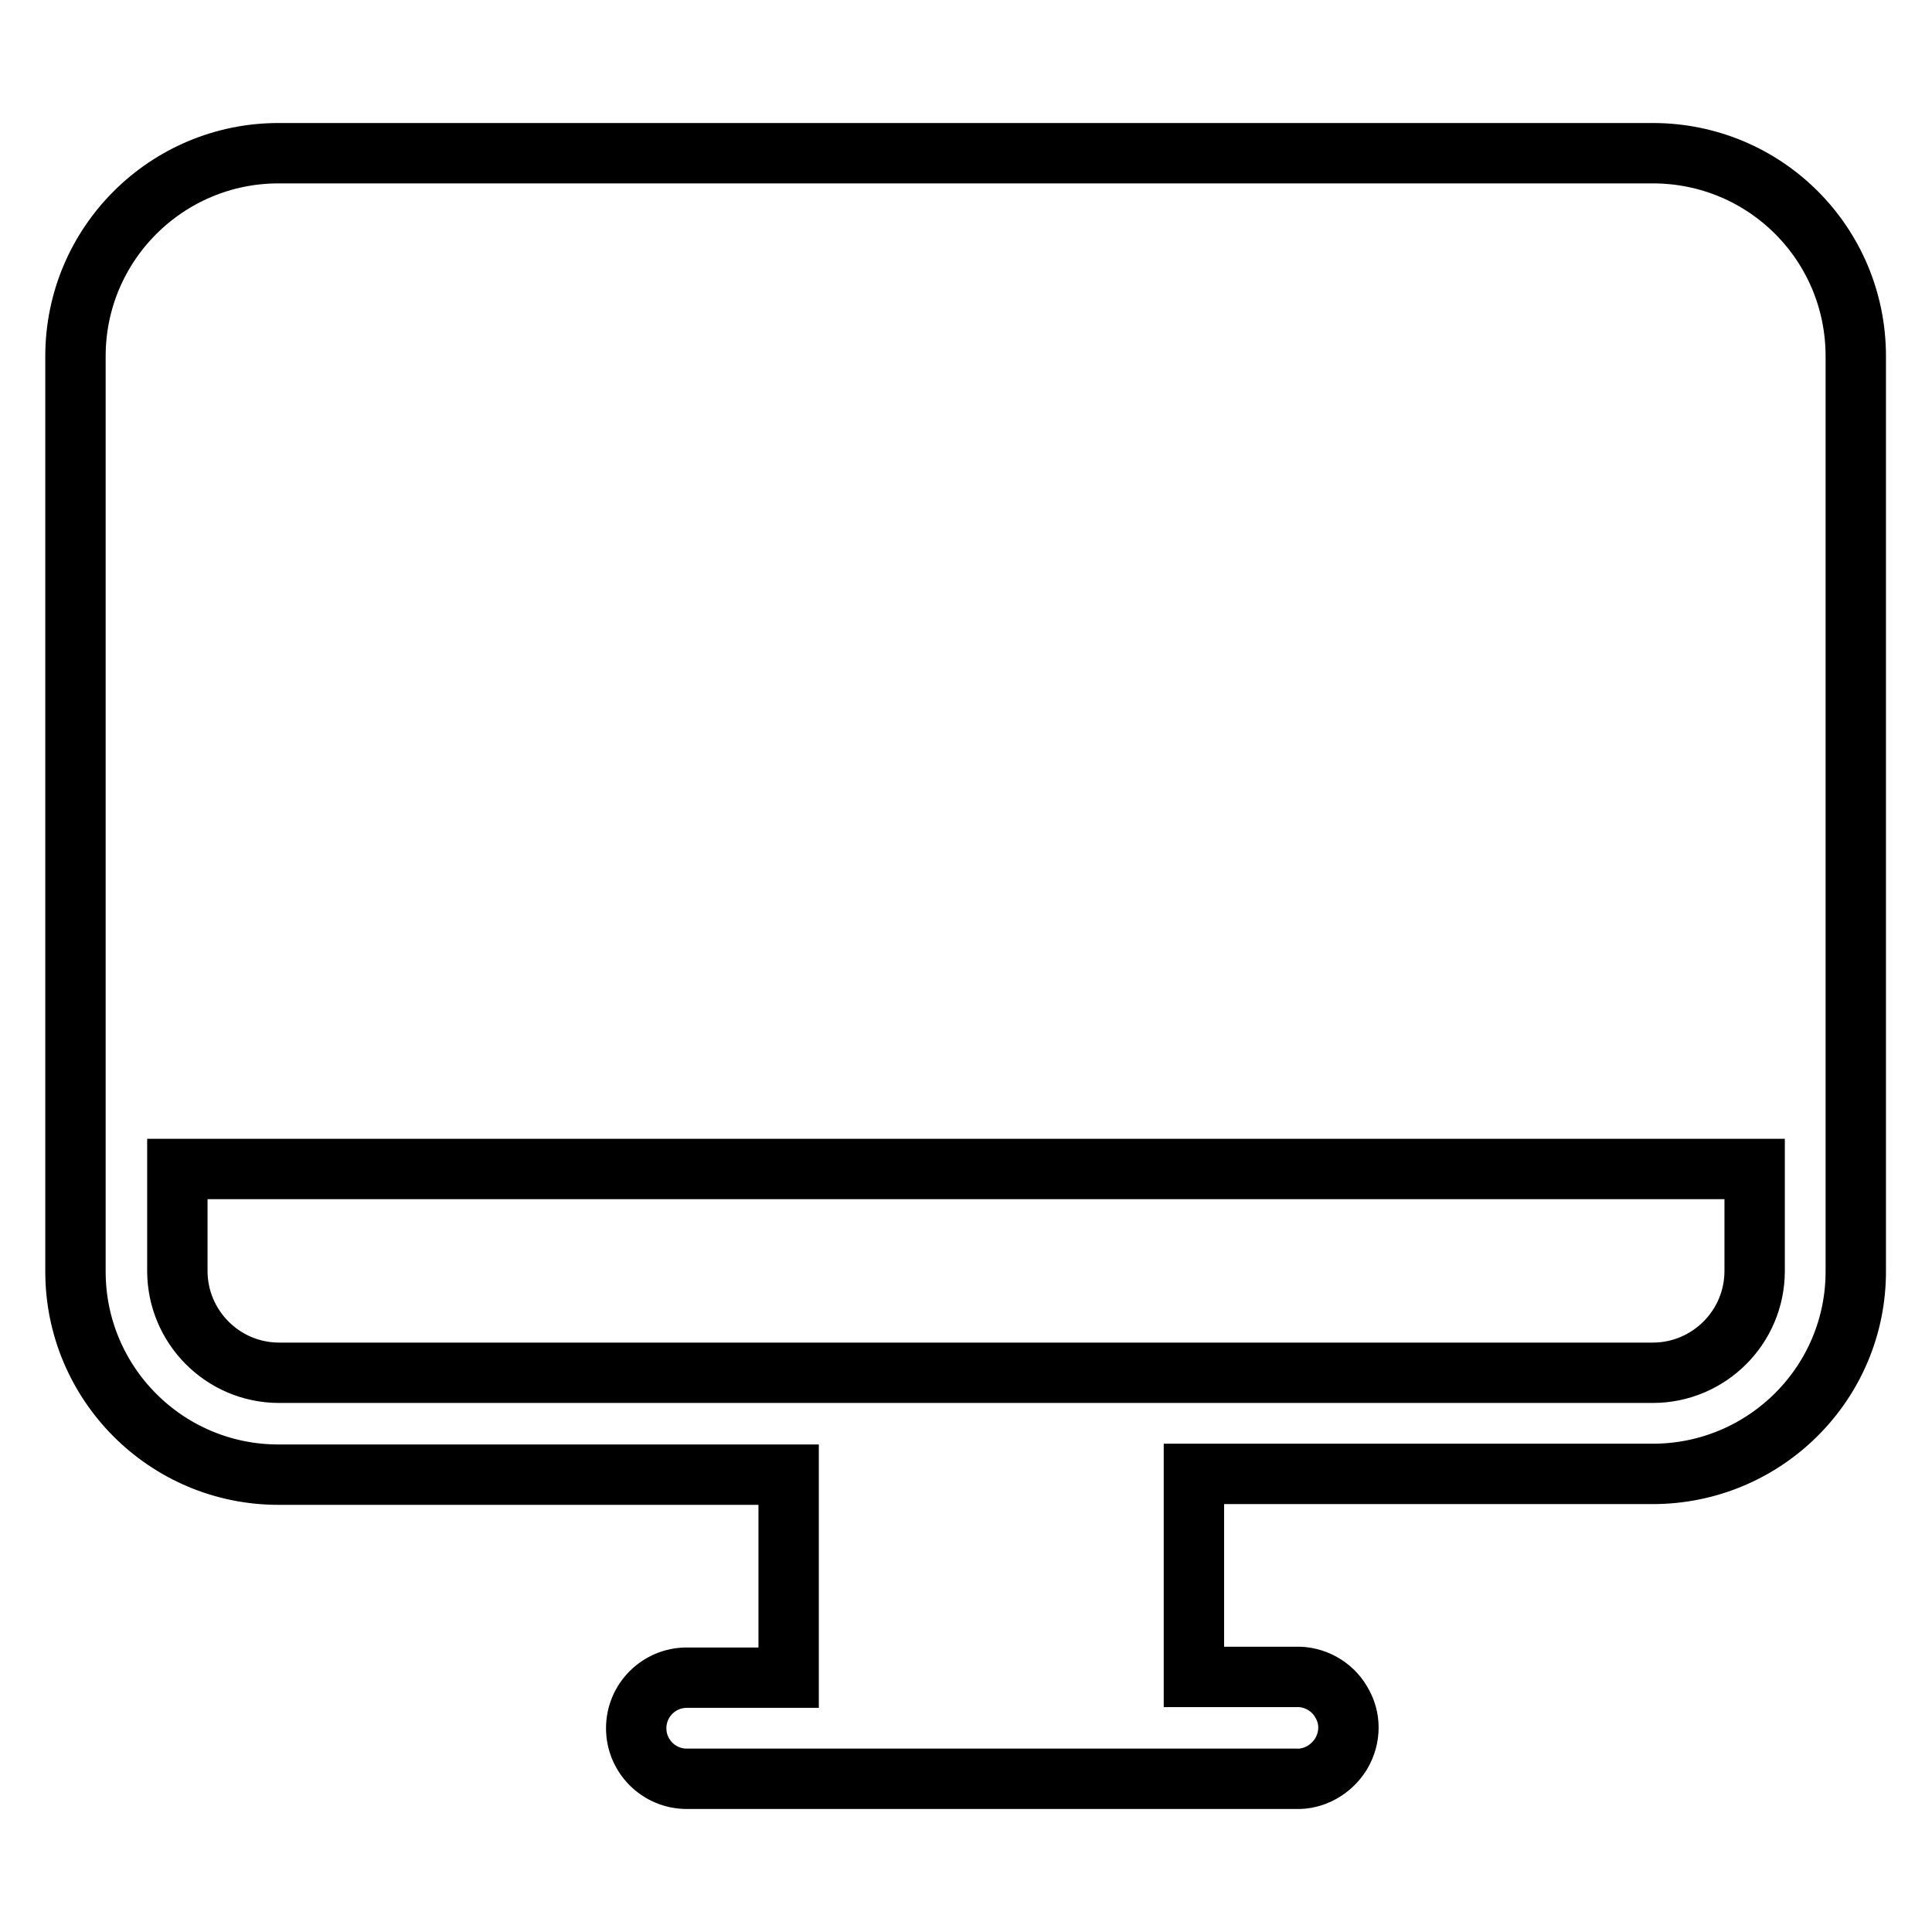
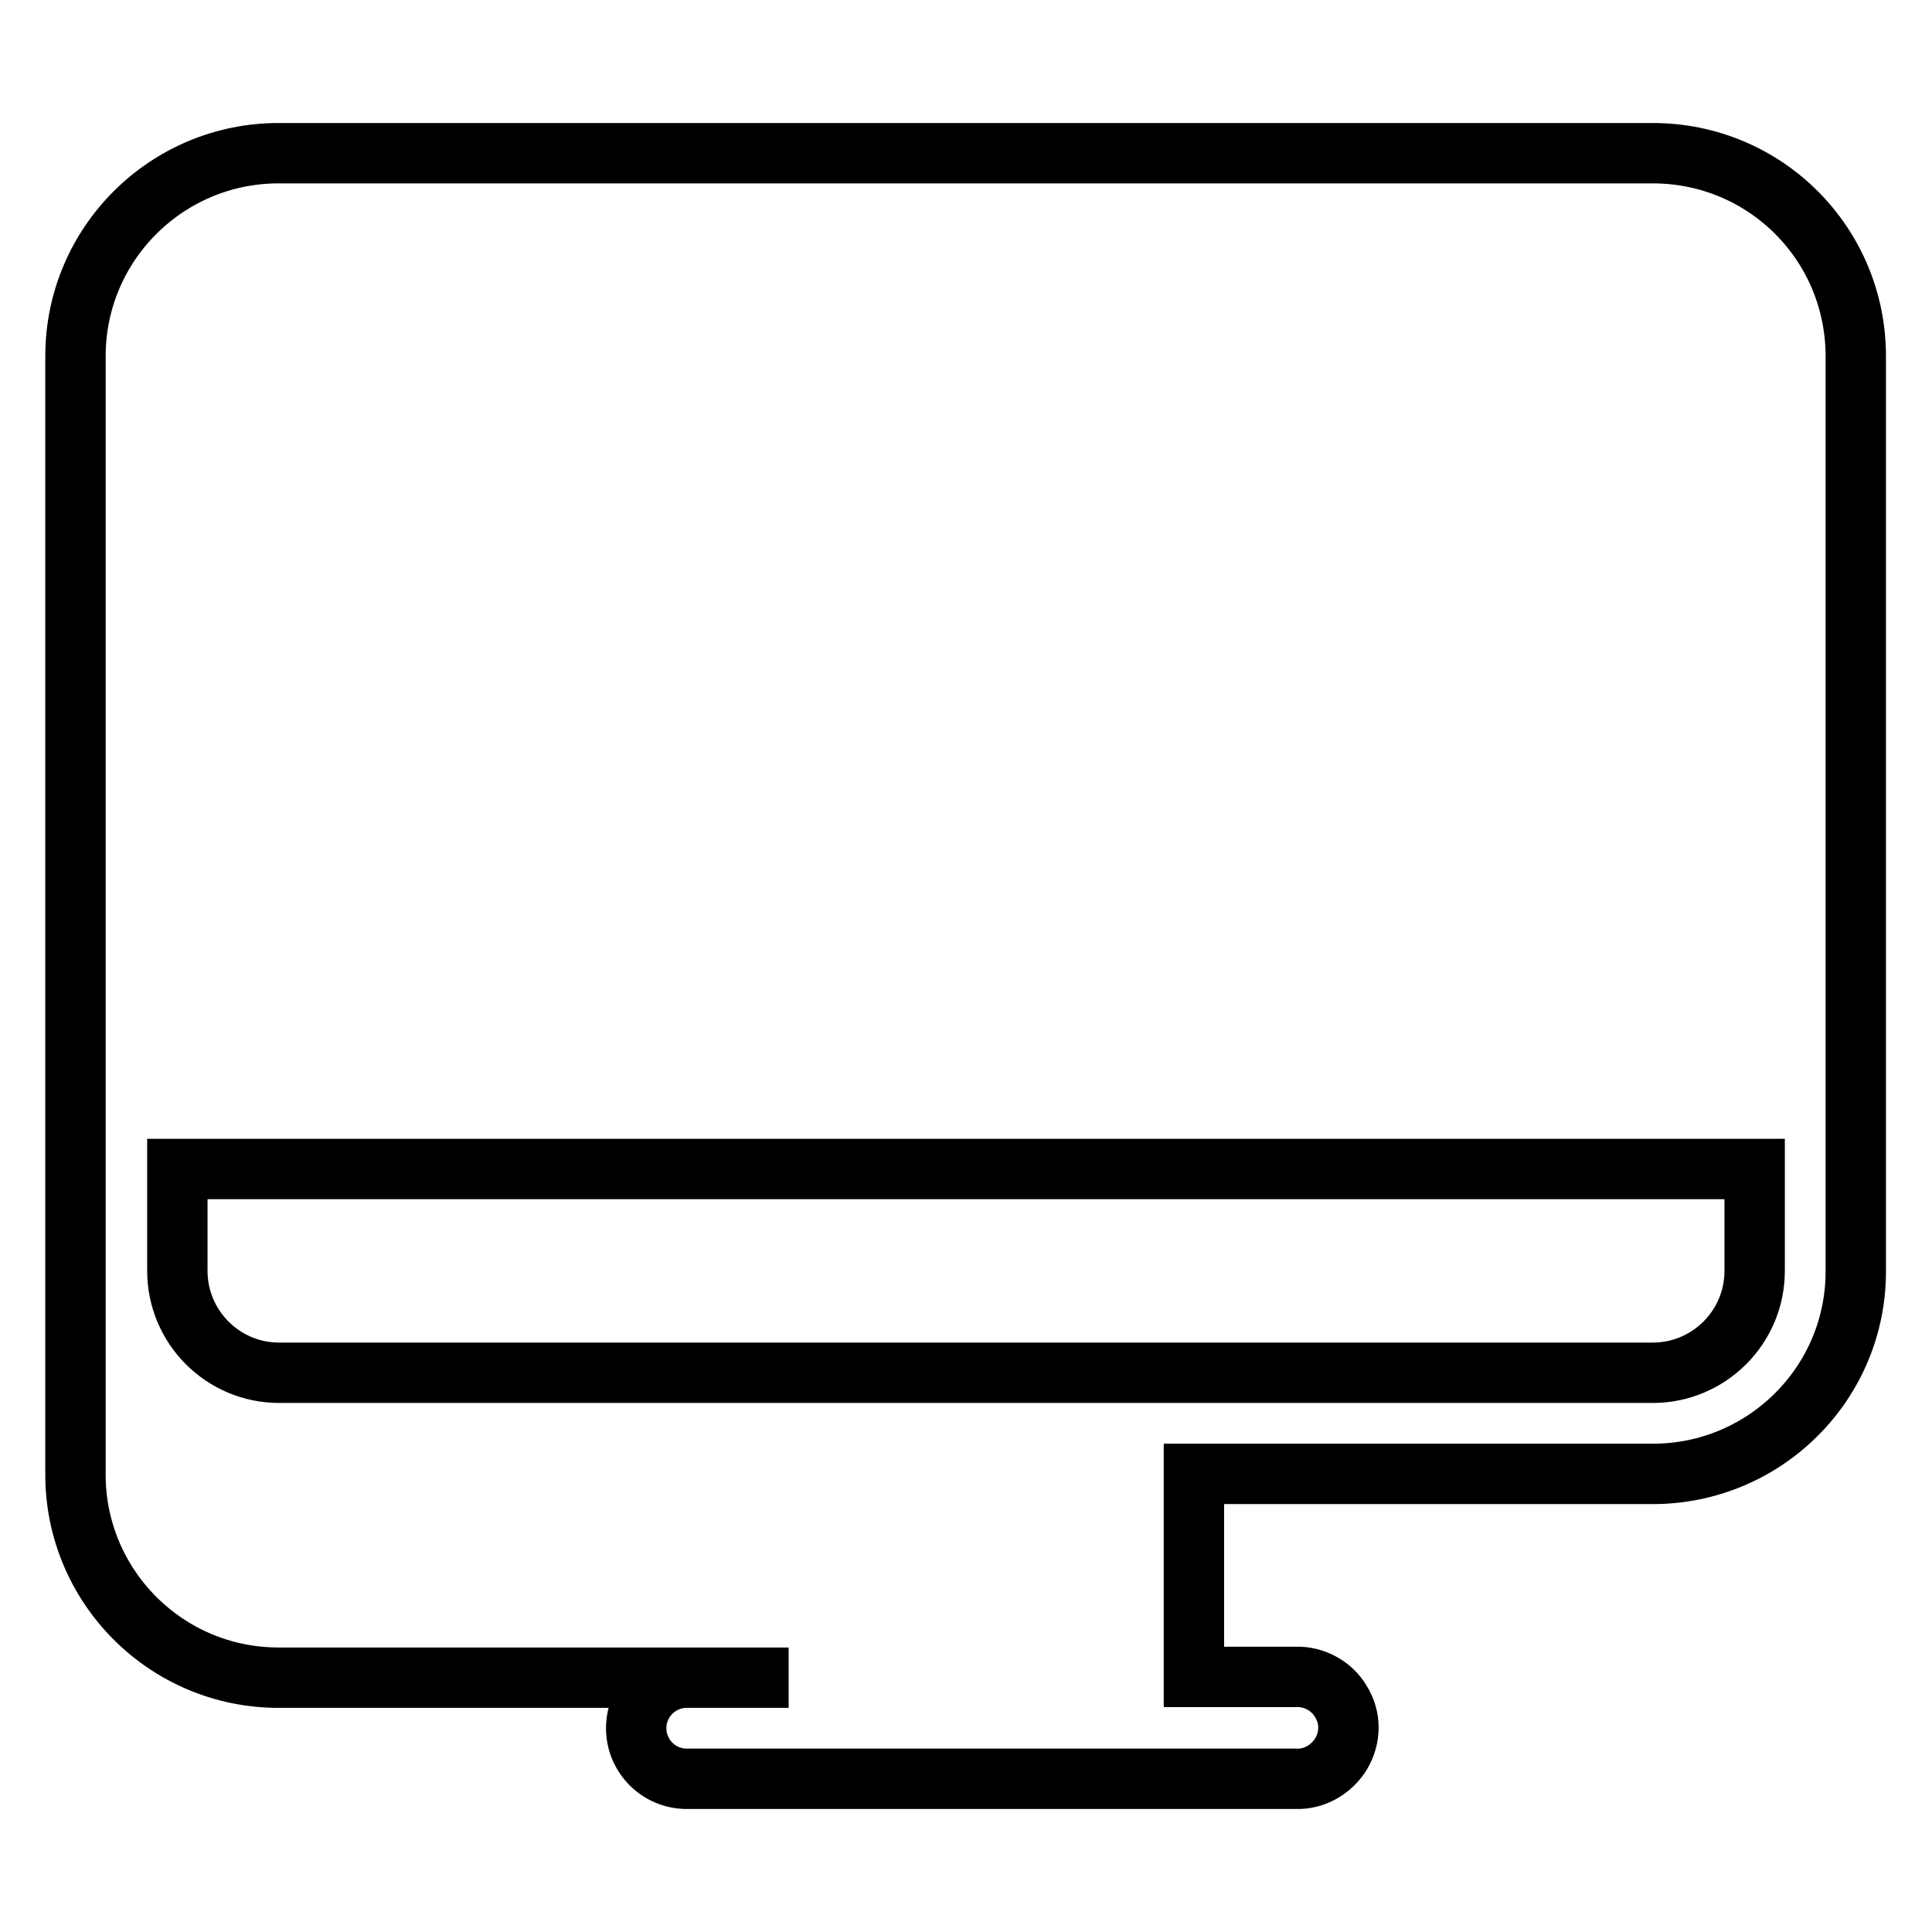
<svg xmlns="http://www.w3.org/2000/svg" version="1.1" x="0px" y="0px" viewBox="0 0 256 256" enable-background="new 0 0 256 256" xml:space="preserve">
  <g>
-     <path stroke-width="8" fill-opacity="0" stroke="#000000" d="M219,195.3h-60.8v26.9h13.5c2.4-0.1,4.8,1.2,6,3.3c1.3,2.1,1.3,4.7,0,6.9c-1.3,2.1-3.6,3.4-6,3.3H91 c-3.7,0-6.7-3-6.7-6.7c0-3.7,3-6.7,6.7-6.7h13.5v-26.9H36.9c-14.9,0-26.9-12.1-26.9-26.9V47.2c0-14.9,12.1-26.9,26.9-26.9h182.1 c14.9,0,26.9,12,26.9,26.9v121.1C246,183.2,233.9,195.3,219,195.3L219,195.3z M23.5,154.9v13.5c0,7.4,6,13.5,13.5,13.5H219 c7.4,0,13.5-6,13.5-13.5v-13.5H23.5z" />
+     <path stroke-width="8" fill-opacity="0" stroke="#000000" d="M219,195.3h-60.8v26.9h13.5c2.4-0.1,4.8,1.2,6,3.3c1.3,2.1,1.3,4.7,0,6.9c-1.3,2.1-3.6,3.4-6,3.3H91 c-3.7,0-6.7-3-6.7-6.7c0-3.7,3-6.7,6.7-6.7h13.5H36.9c-14.9,0-26.9-12.1-26.9-26.9V47.2c0-14.9,12.1-26.9,26.9-26.9h182.1 c14.9,0,26.9,12,26.9,26.9v121.1C246,183.2,233.9,195.3,219,195.3L219,195.3z M23.5,154.9v13.5c0,7.4,6,13.5,13.5,13.5H219 c7.4,0,13.5-6,13.5-13.5v-13.5H23.5z" />
  </g>
</svg>